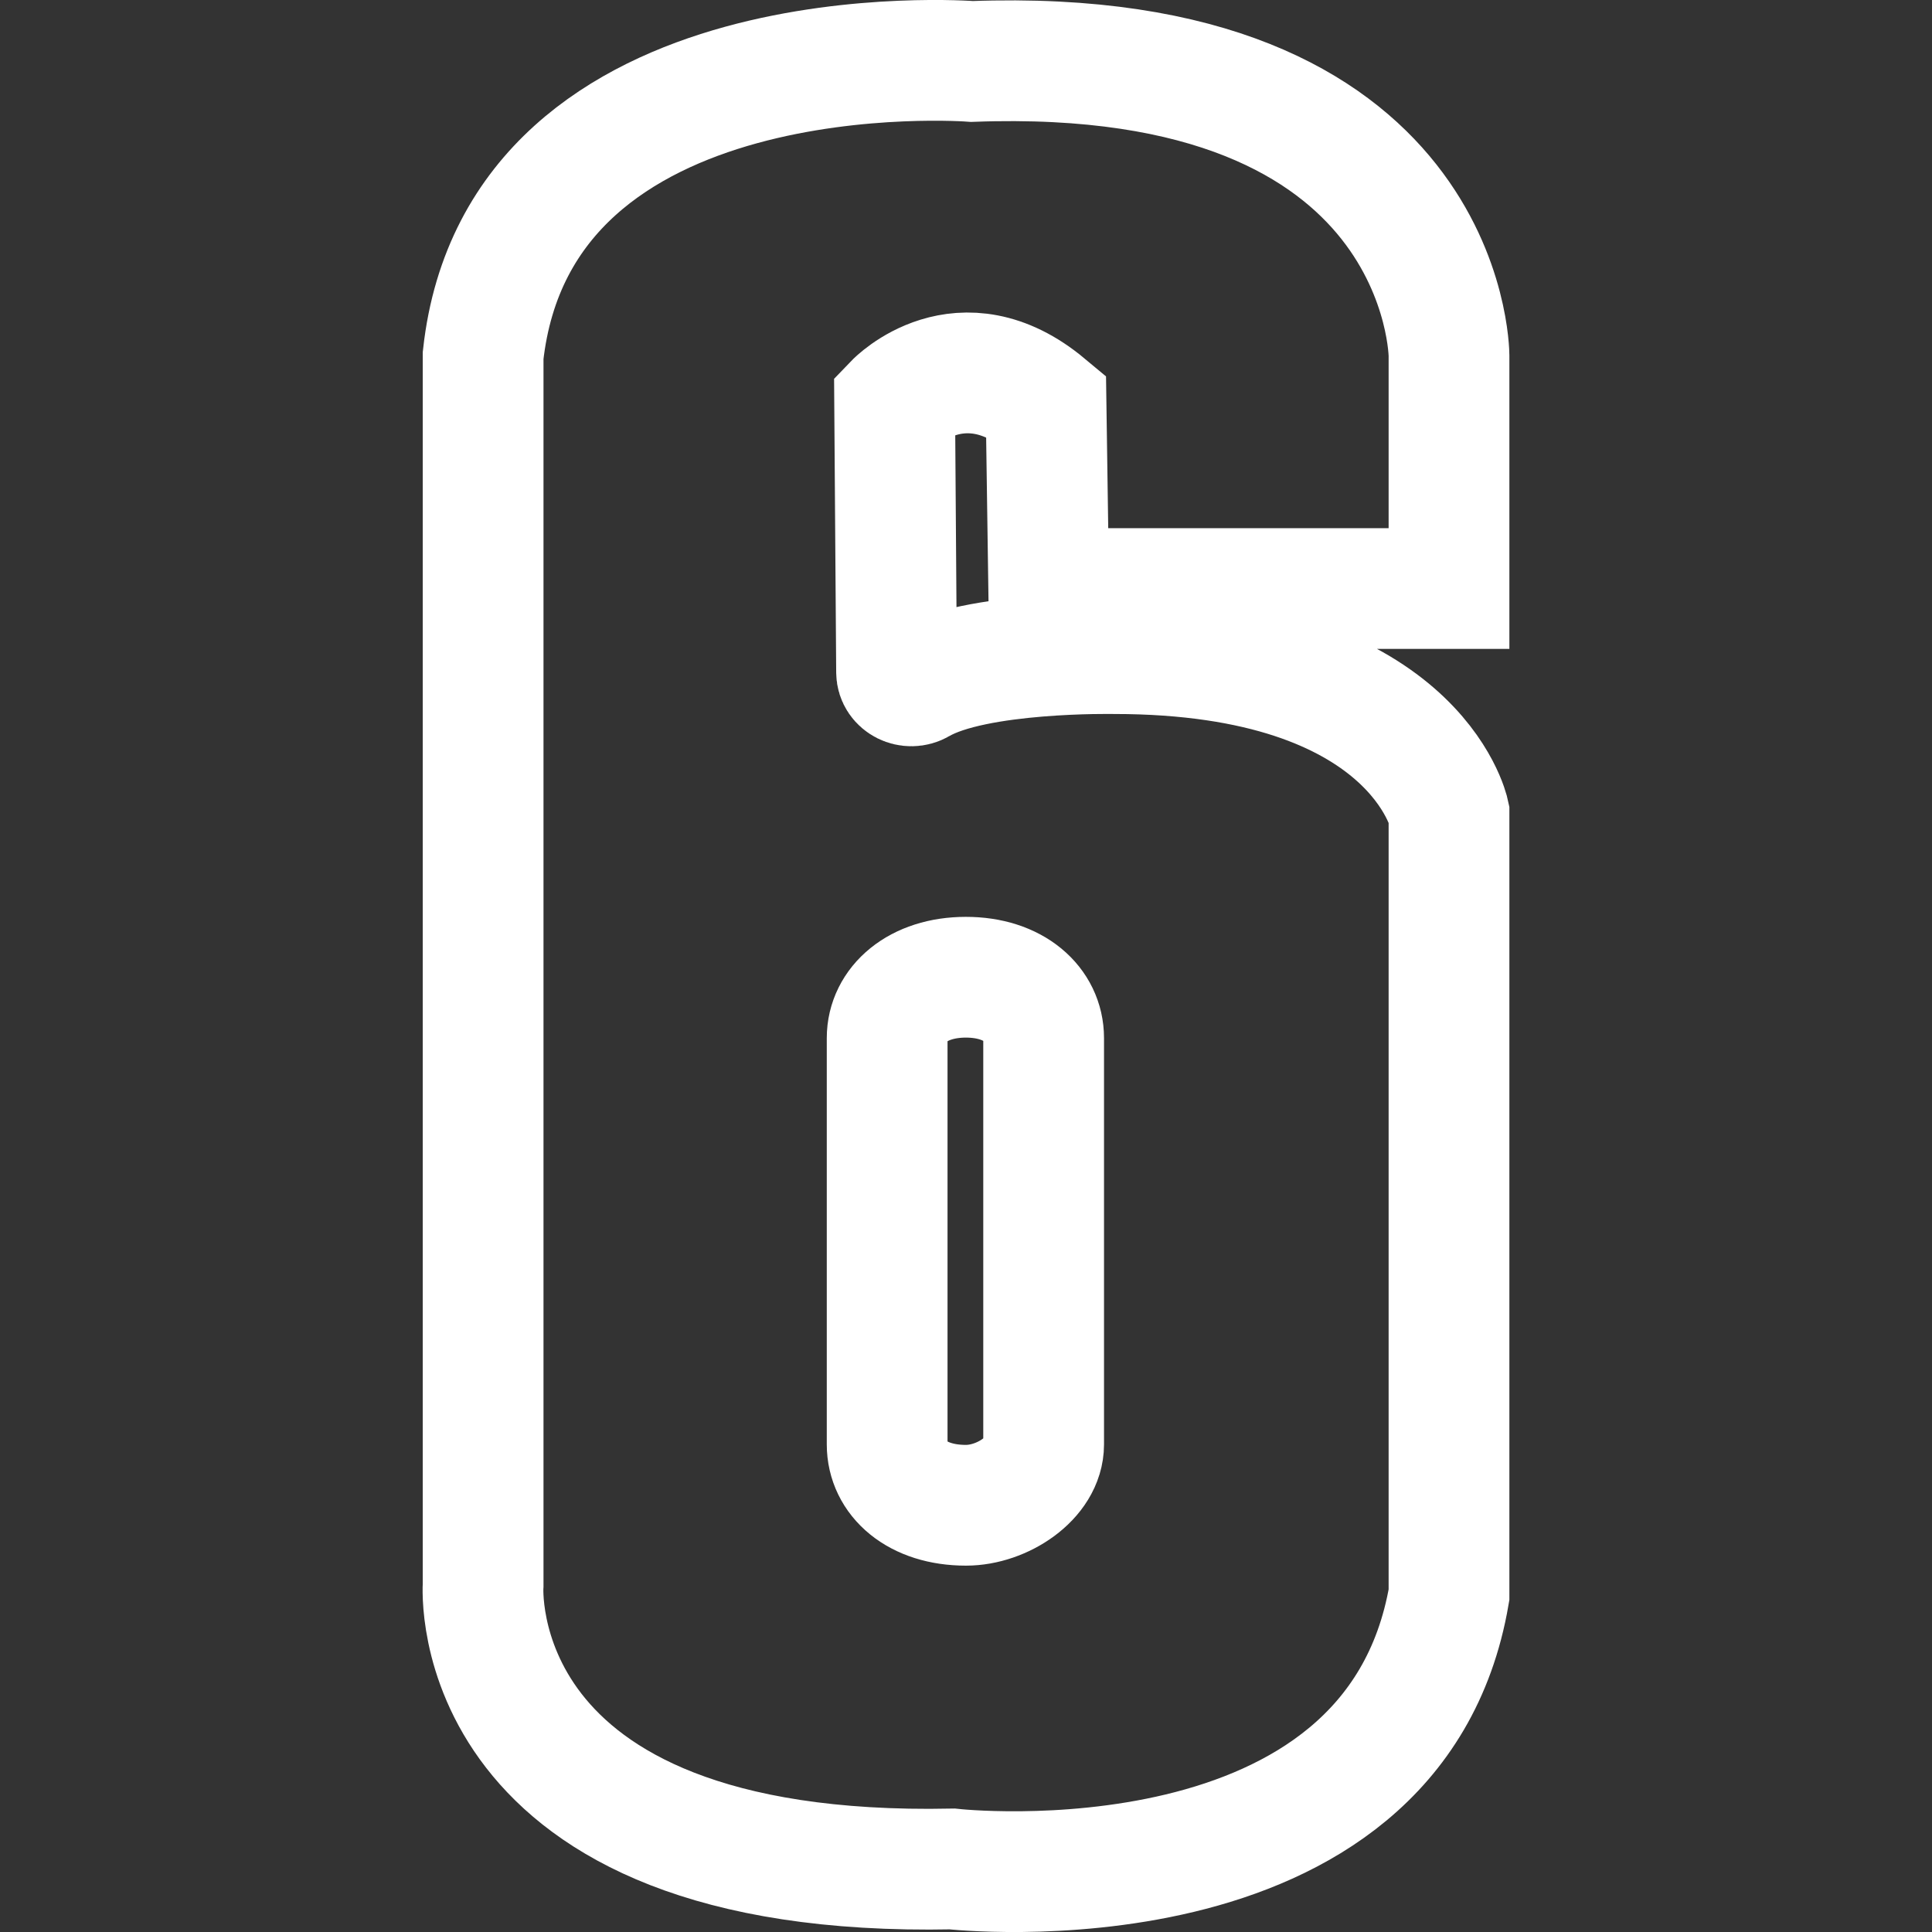
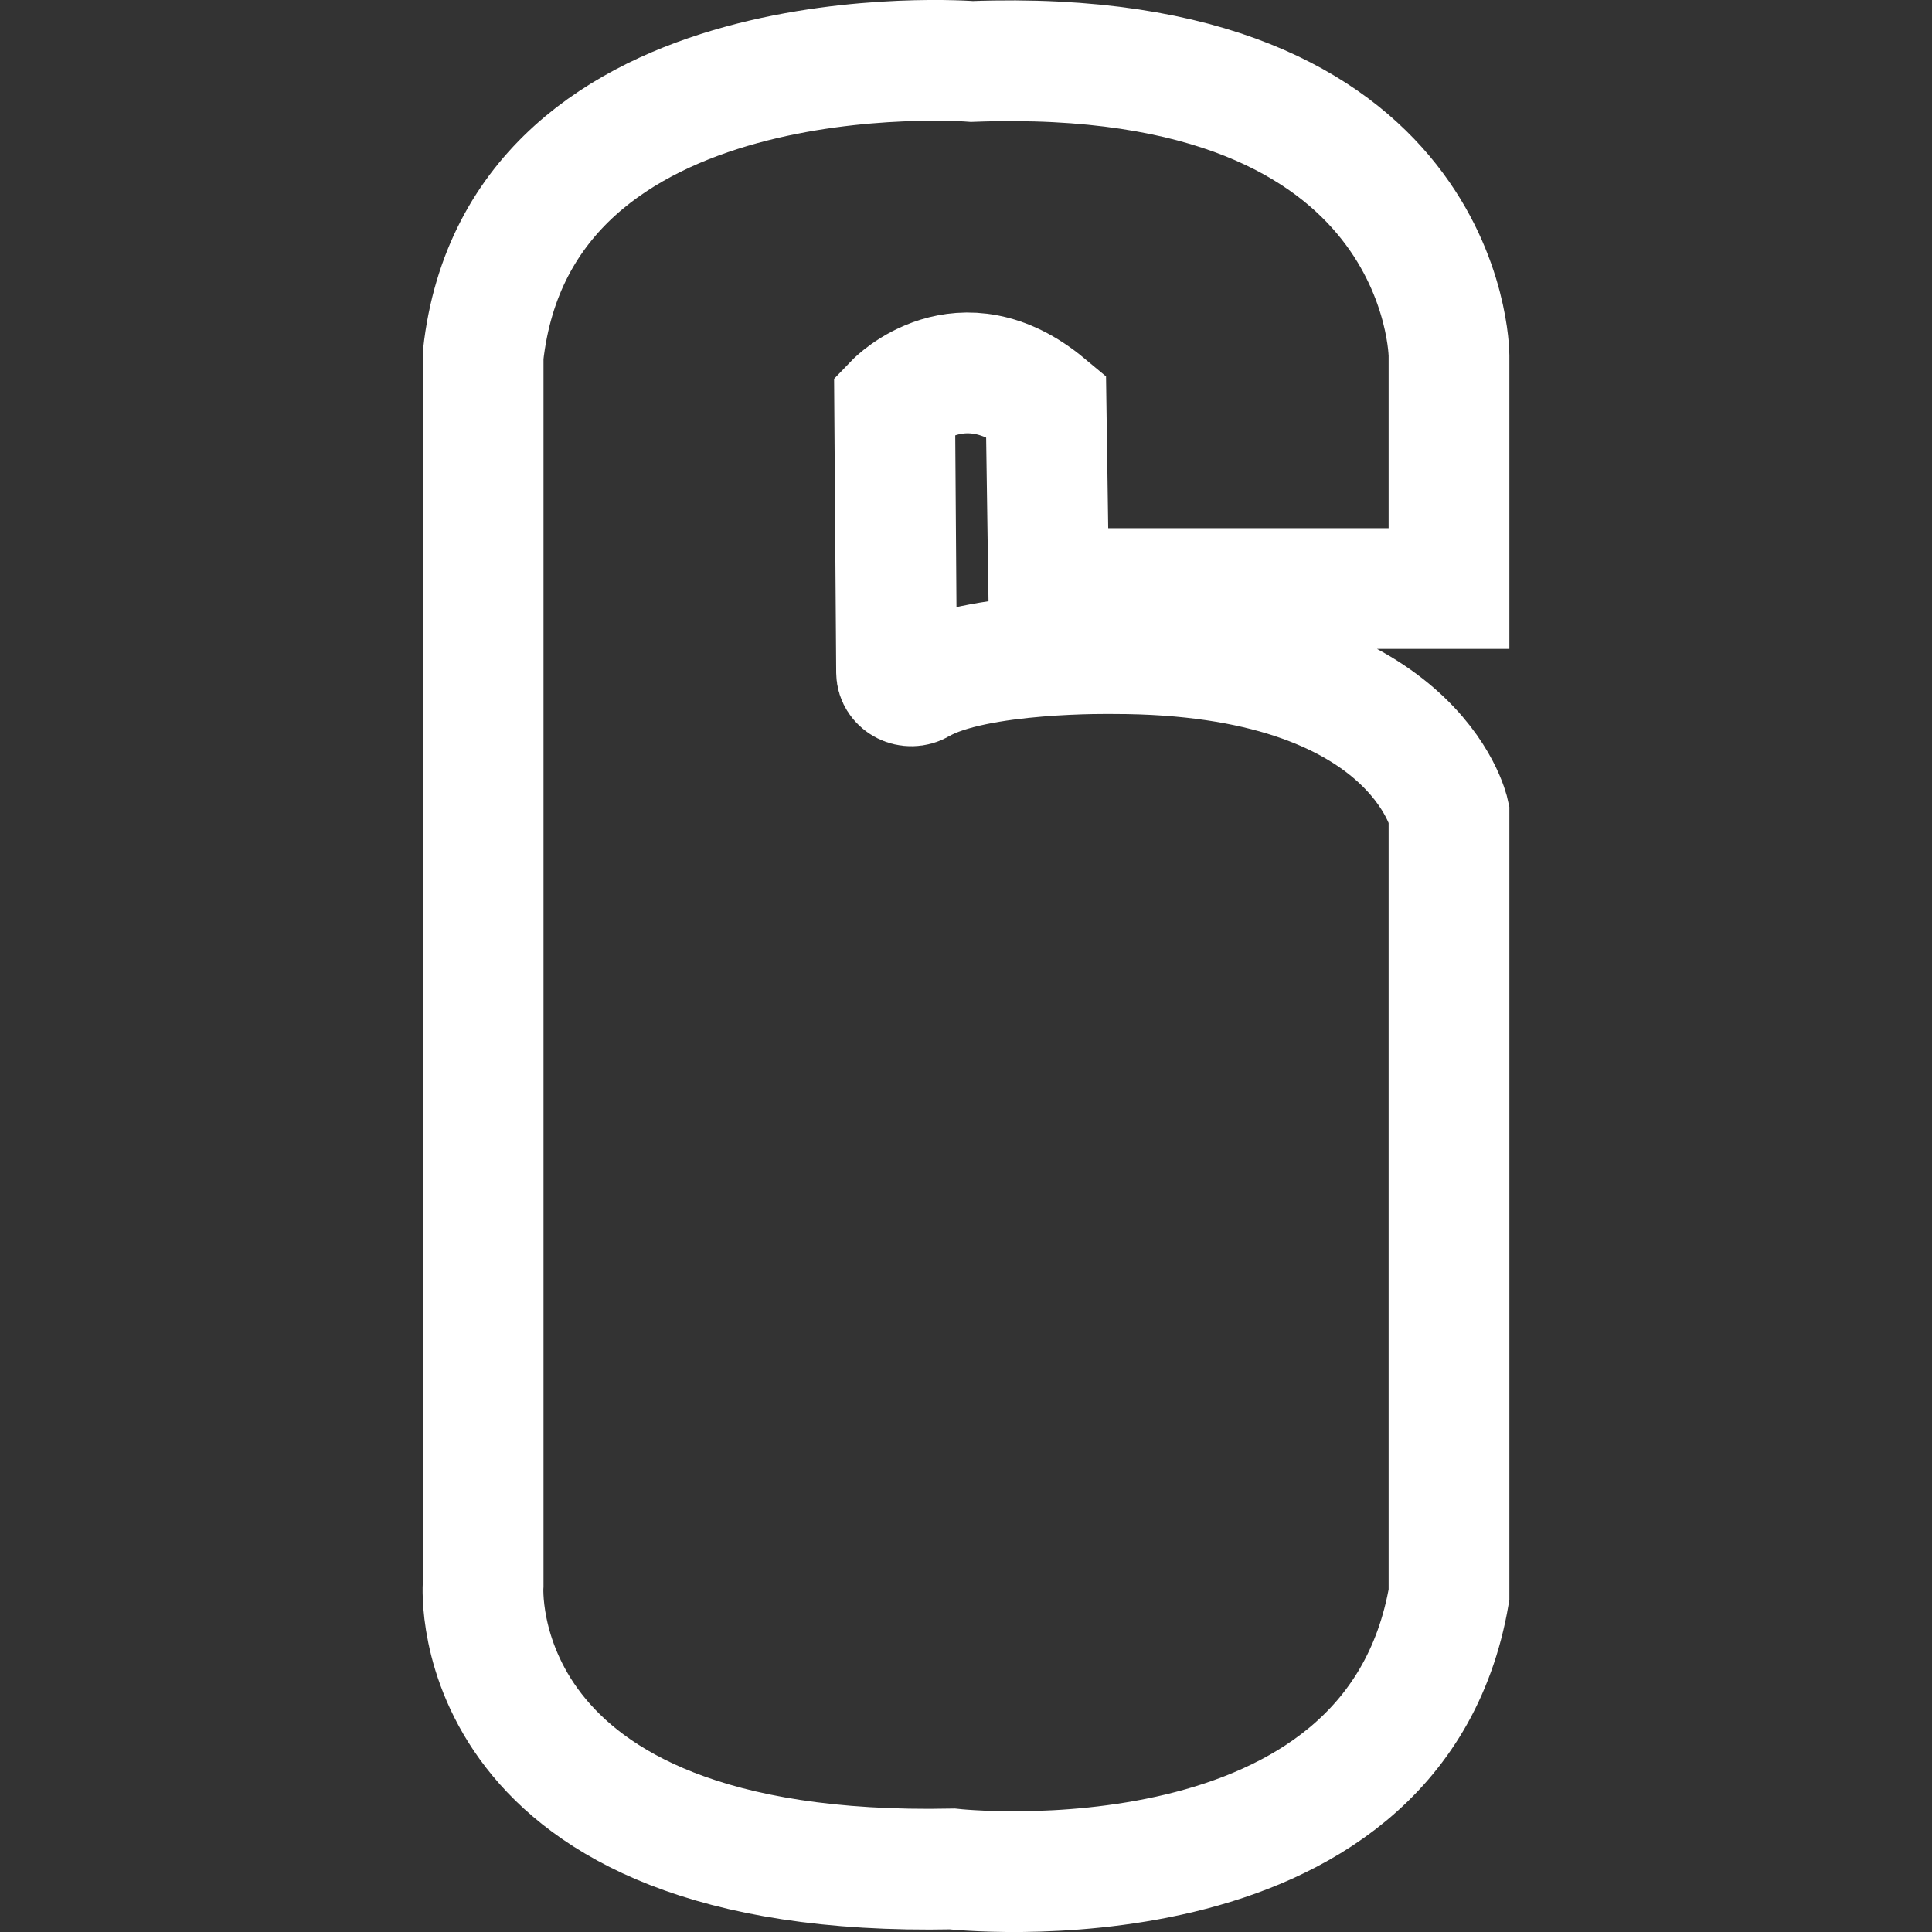
<svg xmlns="http://www.w3.org/2000/svg" width="16" height="16" viewBox="0 0 16 16" fill="none">
  <rect x="0" y="0" width="16" height="16" fill="#333333" stroke="none" />
  <path d="M12 4.874V2.944C12 2.944 11.992 0.363 8.05 0.509C8.05 0.509 4.302 0.216 4.001 2.944V13.125C4.001 13.125 3.824 15.561 7.886 15.478C7.886 15.478 11.54 15.886 12 13.207V6.736C12 6.736 11.717 5.413 9.227 5.413C9.227 5.413 8.078 5.391 7.614 5.662C7.532 5.71 7.426 5.657 7.425 5.568L7.409 3.337C7.409 3.337 7.958 2.766 8.663 3.354L8.685 4.874H12Z" stroke="white" stroke-miterlimit="40.78" />
-   <path d="M8.643 8.597C8.643 8.319 8.399 8.093 7.999 8.093C7.599 8.093 7.347 8.319 7.347 8.597V11.962C7.347 12.241 7.592 12.466 8 12.466C8.3 12.466 8.643 12.241 8.643 11.962V8.597Z" stroke="white" stroke-miterlimit="40.78" />
</svg>